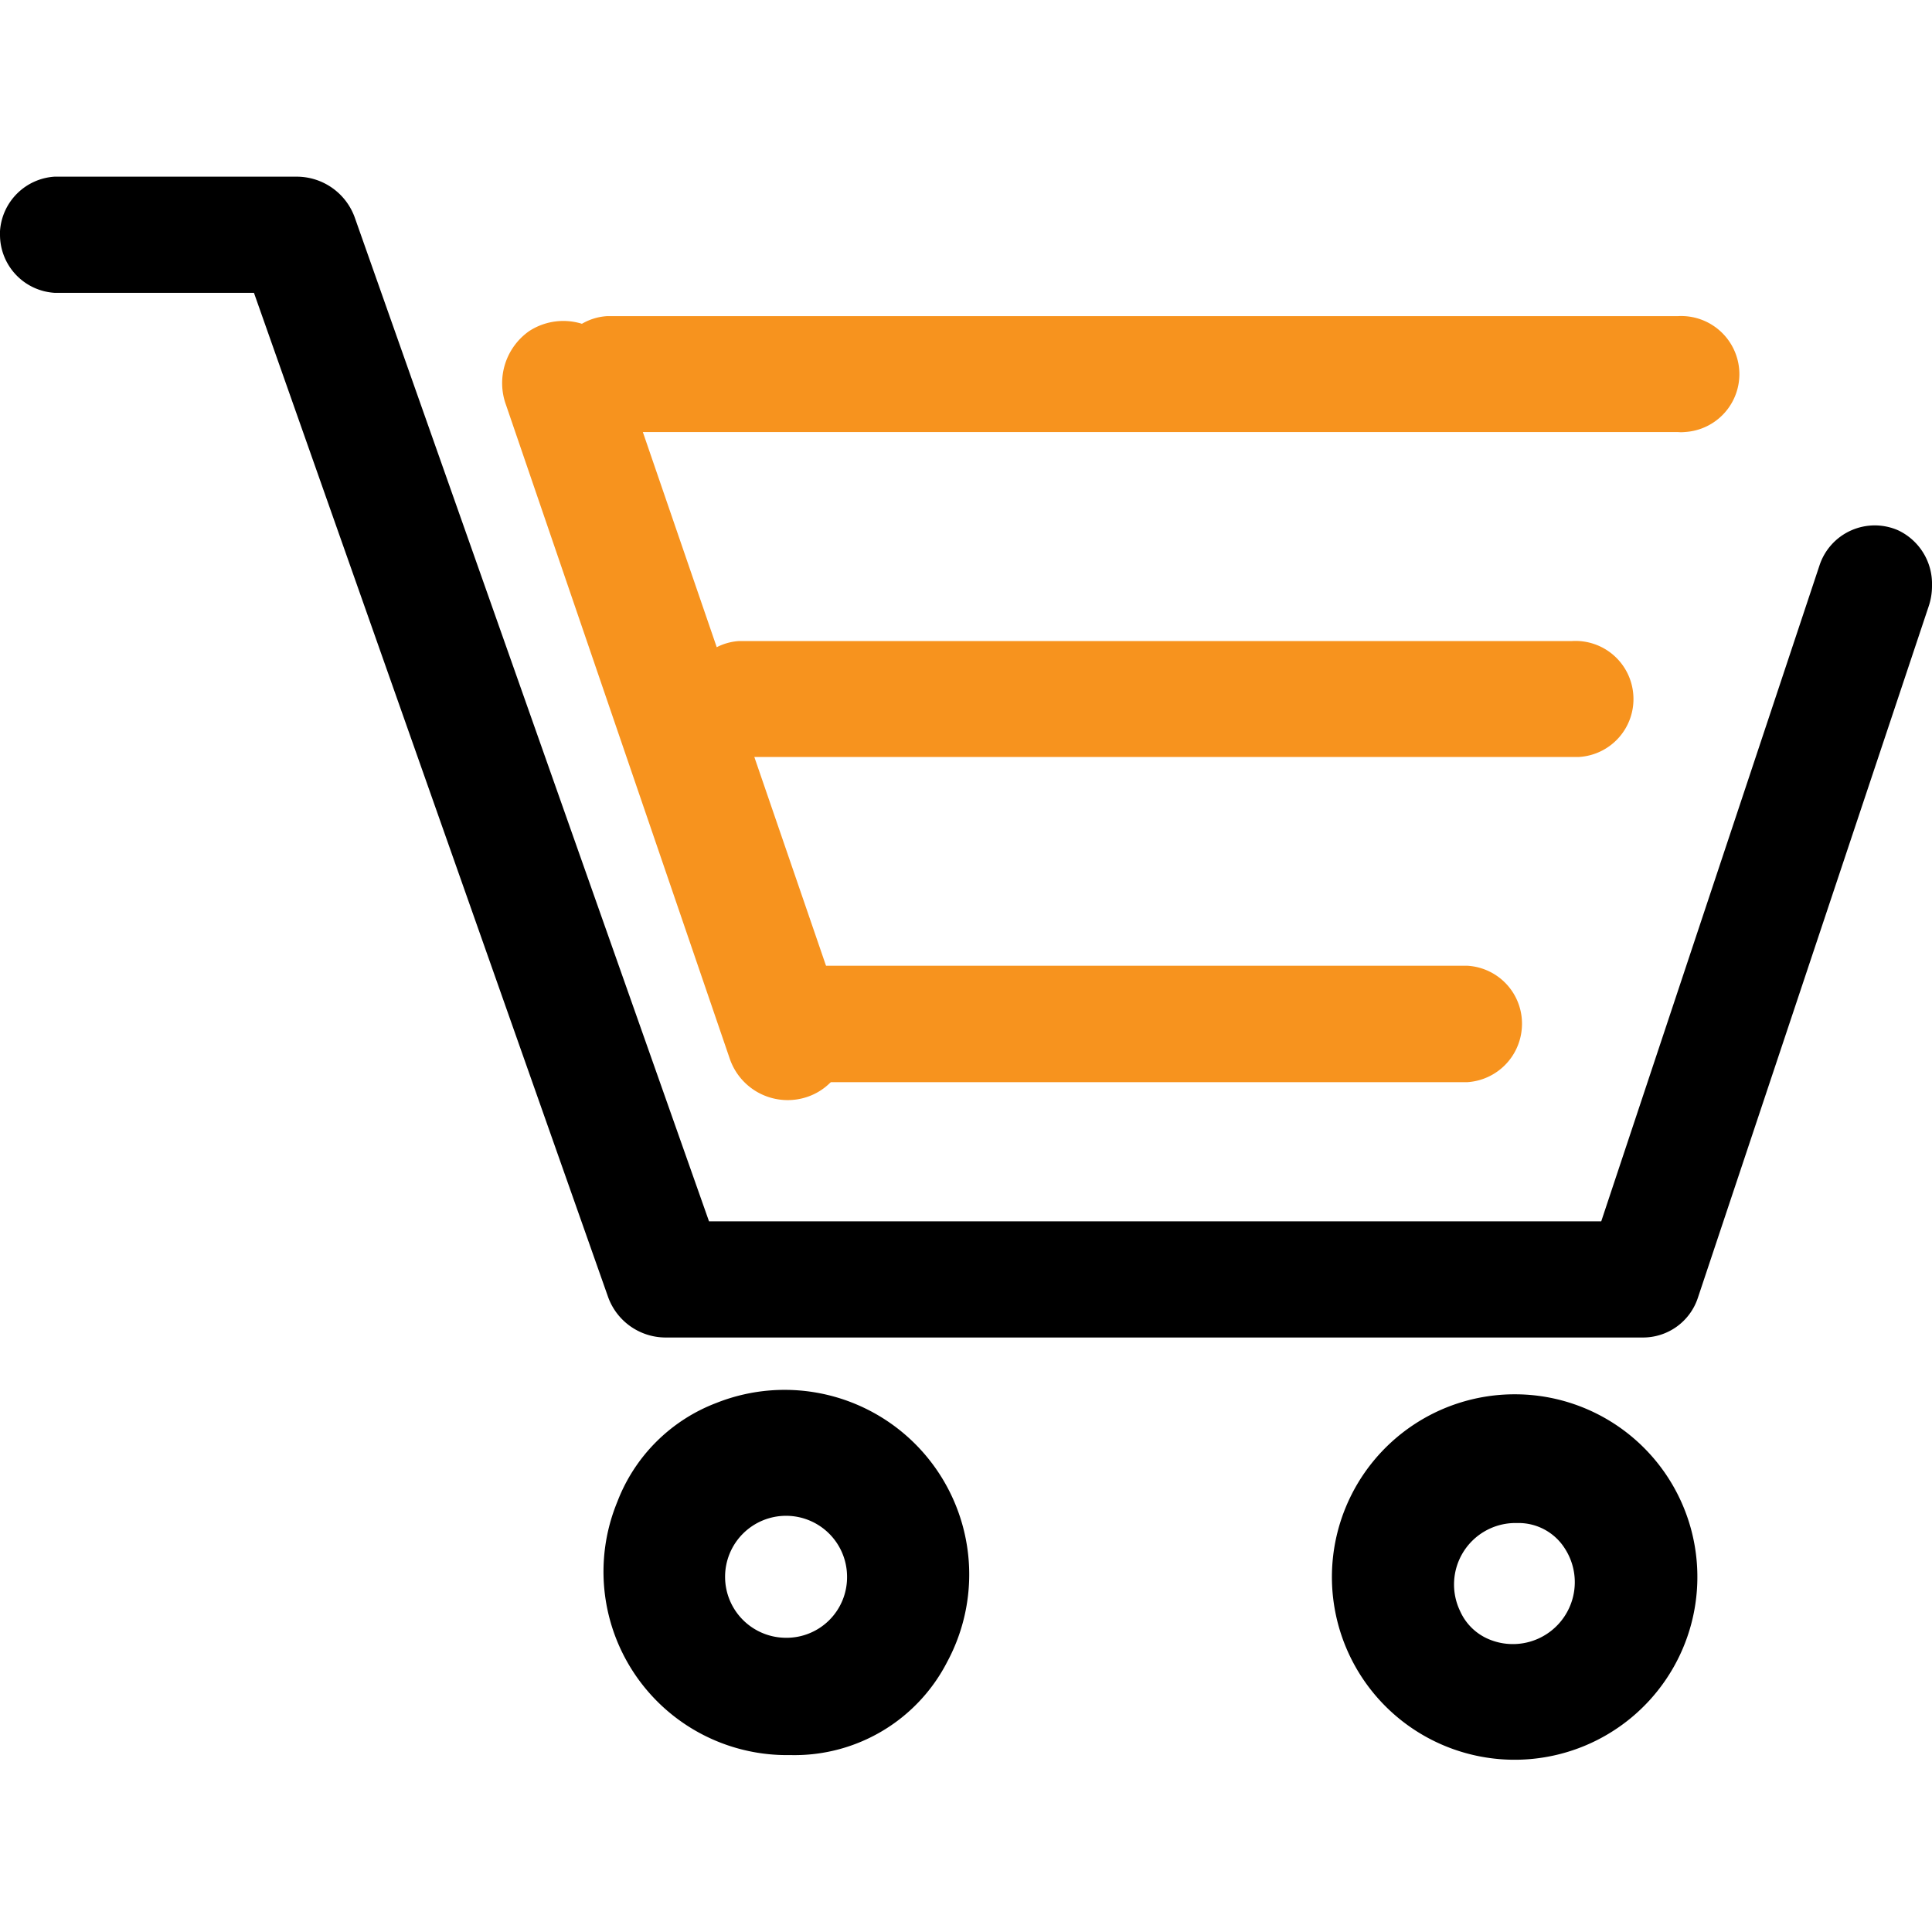
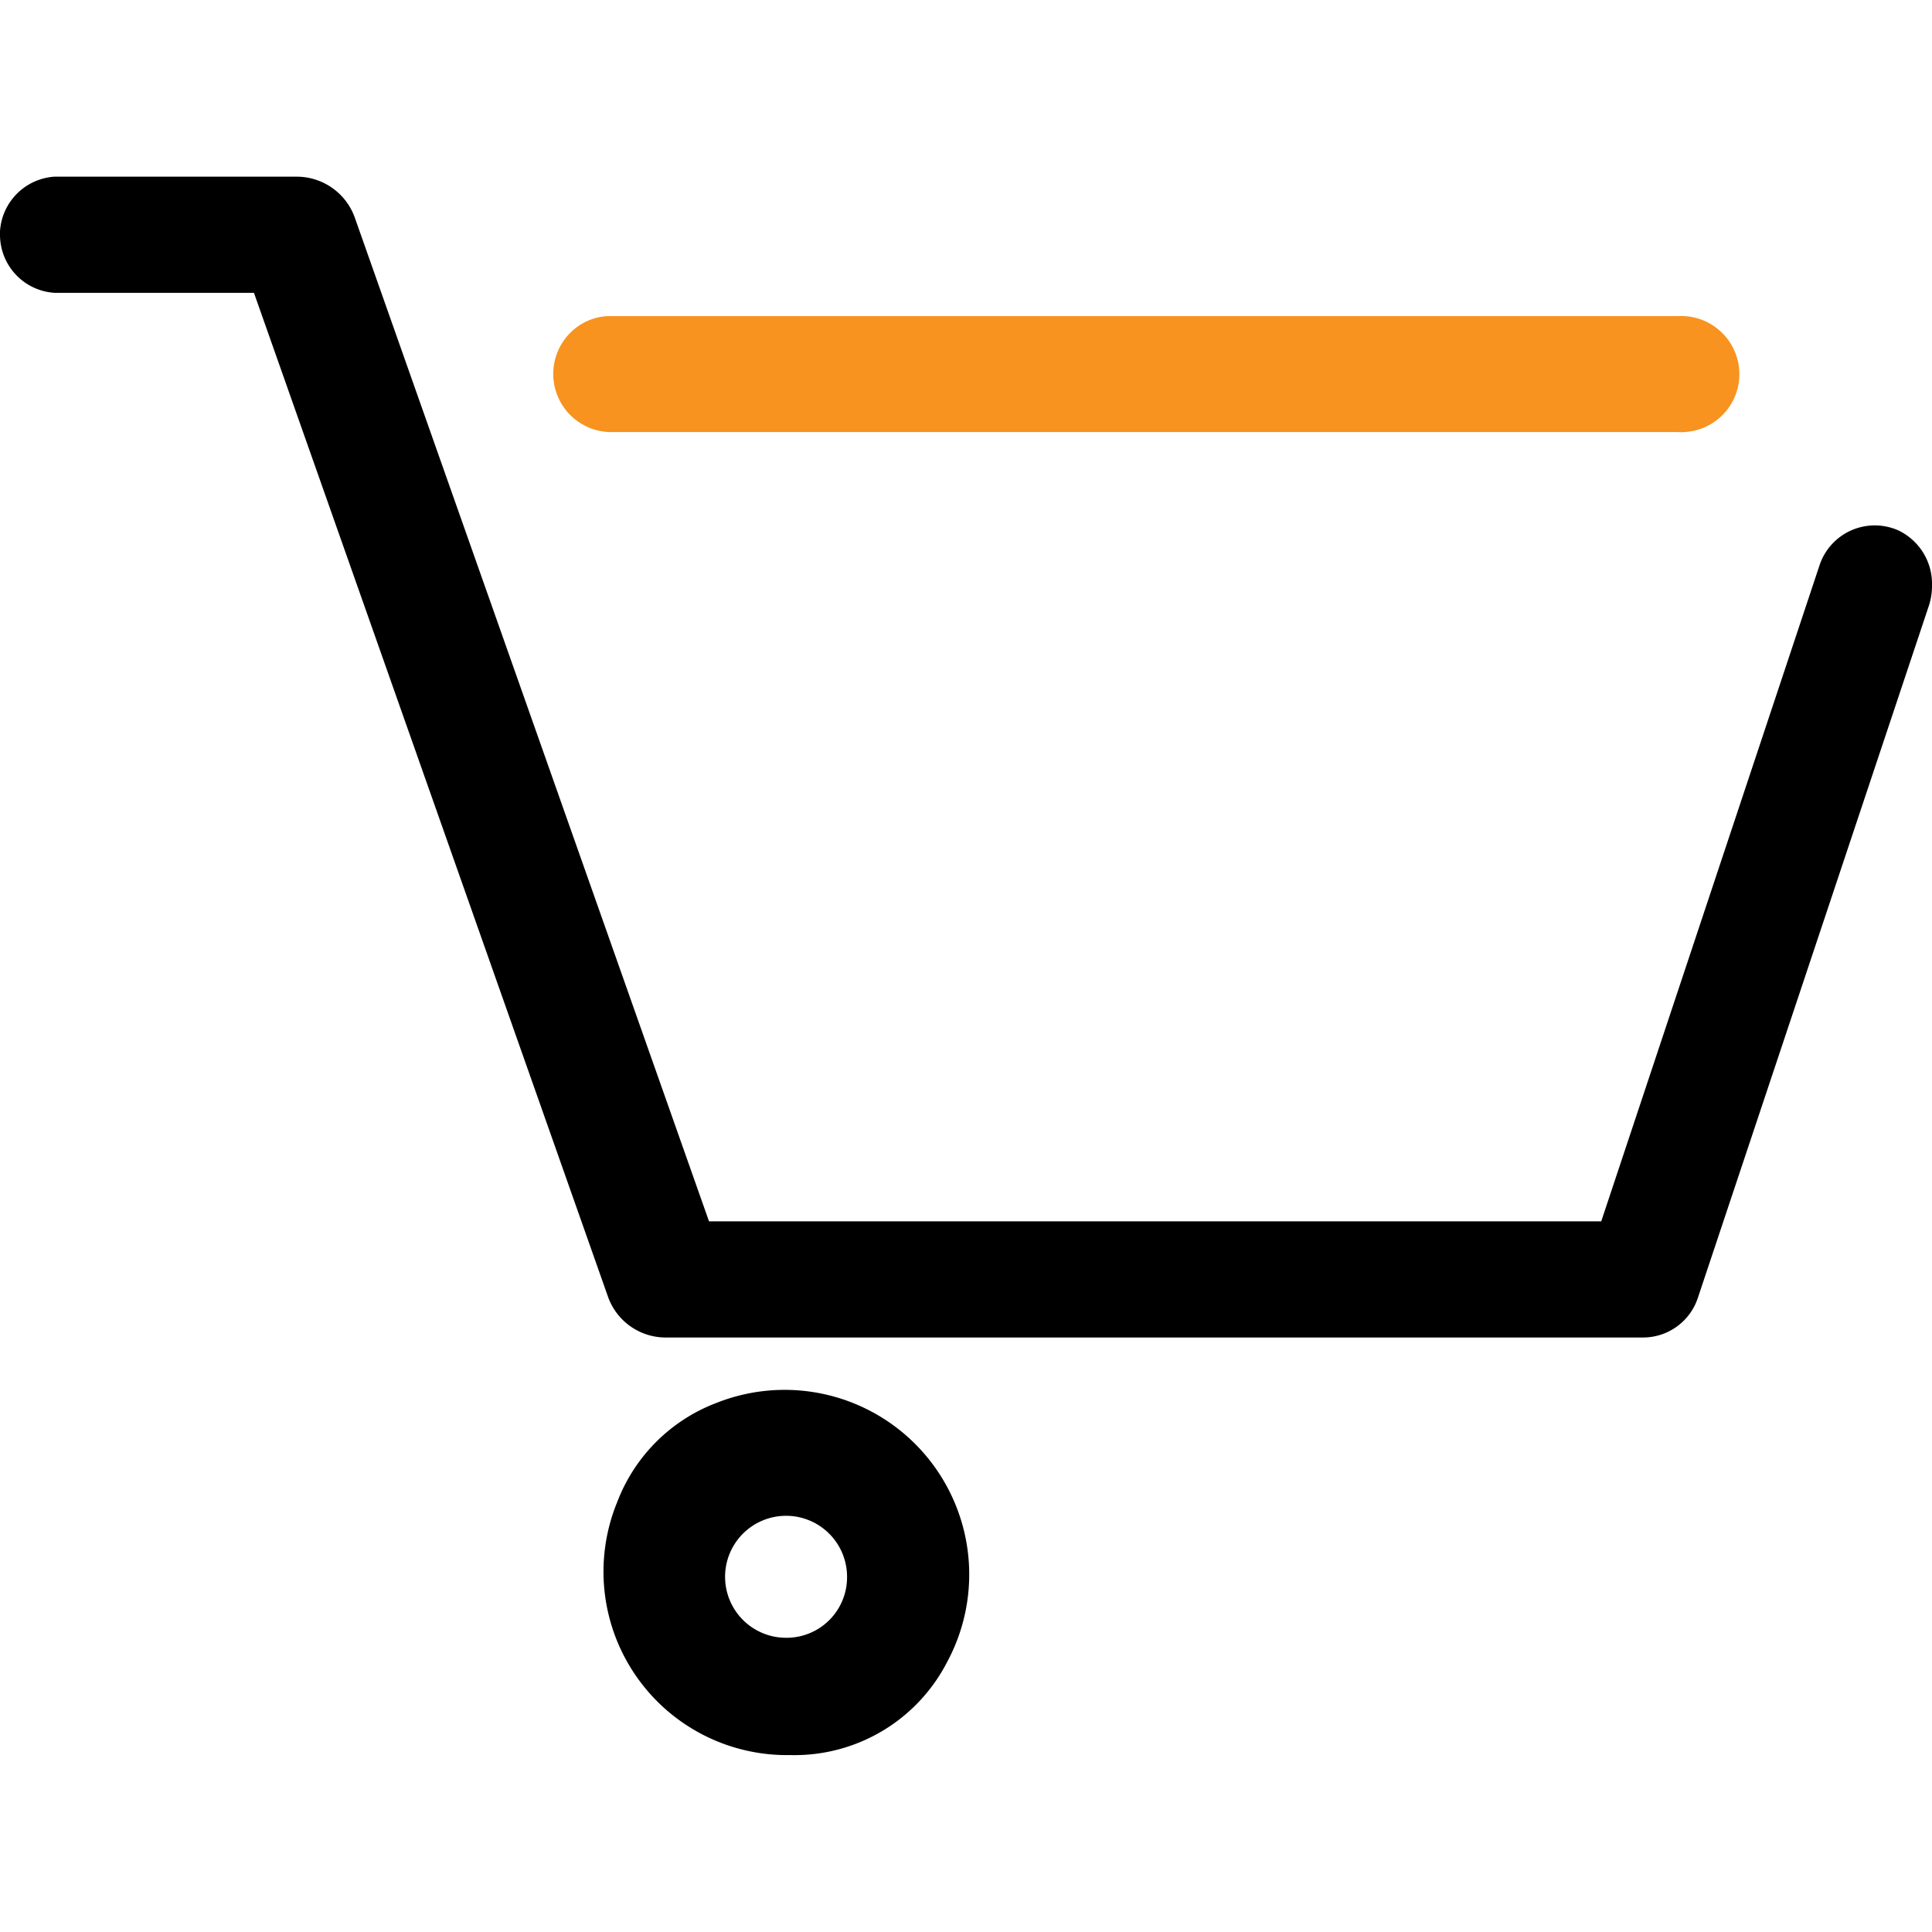
<svg xmlns="http://www.w3.org/2000/svg" viewBox="0 0 83 83">
  <defs>
    <style>.cls-1{fill:#fff;}.cls-2{fill:#f7931e;}</style>
  </defs>
  <g id="Слой_2" data-name="Слой 2">
    <g id="Слой_1-2" data-name="Слой 1">
      <rect class="cls-1" width="83" height="83" />
      <path class="cls-1" d="M21.74,17.4a2.73,2.73,0,0,1,1-3.18A2.69,2.69,0,0,1,25,13.91a2.44,2.44,0,0,1,1.1-.33h46a2.49,2.49,0,1,1,.31,5,1.6,1.6,0,0,1-.31,0H27.65l3.17,9.23a2.42,2.42,0,0,1,.93-.25H67.53a2.49,2.49,0,1,1,.3,5H32.44l3.09,9H63.05a2.5,2.5,0,0,1,0,5H35.69a2.55,2.55,0,0,1-1,.63,2.63,2.63,0,0,1-3.34-1.64Z" />
      <path class="cls-1" d="M30.78,60.27a7.35,7.35,0,0,0-4.26,4.25A7.88,7.88,0,0,0,33.74,75.4H34a7.37,7.37,0,0,0,6.69-4A7.93,7.93,0,0,0,30.78,60.27Zm3,10.09a2.62,2.62,0,1,1,2.61-2.61A2.6,2.6,0,0,1,33.74,70.36Z" />
      <path class="cls-1" d="M65.08,59.9a7.85,7.85,0,1,0,7.84,7.85A7.84,7.84,0,0,0,65.08,59.9ZM63.91,70.4a2.34,2.34,0,0,1-1.18-1.18,2.64,2.64,0,0,1,2.35-3.79h.15a2.35,2.35,0,0,1,2,1.1A2.66,2.66,0,0,1,63.91,70.4Z" />
      <path class="cls-1" d="M83,25.15a2.72,2.72,0,0,1-.14.89L72.94,55.76a2.48,2.48,0,0,1-2.36,1.7h-42a2.63,2.63,0,0,1-2.47-1.78L10.91,12.58H2.34A2.5,2.5,0,0,1,0,10.08V9.93A2.51,2.51,0,0,1,2.34,7.59H12.77a2.65,2.65,0,0,1,2.48,1.78l15.21,43.1H68.79l9.38-28.19a2.5,2.5,0,0,1,3.37-1.5A2.54,2.54,0,0,1,83,25.15Z" />
      <g id="Слой_2-2" data-name="Слой 2">
        <g id="Слой_1-2-2" data-name="Слой 1-2">
          <path d="M83,25.15a2.72,2.72,0,0,1-.14.89L72.94,55.76a2.48,2.48,0,0,1-2.36,1.7h-42a2.63,2.63,0,0,1-2.47-1.78L10.91,12.58H2.34A2.5,2.5,0,0,1,0,10.08V9.93A2.51,2.51,0,0,1,2.34,7.59H12.77a2.65,2.65,0,0,1,2.48,1.78l15.21,43.1H68.79l9.38-28.19a2.5,2.5,0,0,1,3.37-1.5A2.54,2.54,0,0,1,83,25.15Z" />
          <path class="cls-2" d="M74.72,15.92a2.49,2.49,0,0,1-2.34,2.64,1.6,1.6,0,0,1-.31,0H26.41A2.5,2.5,0,0,1,25,13.91a2.44,2.44,0,0,1,1.1-.33h46A2.5,2.5,0,0,1,74.72,15.92Z" />
-           <path class="cls-2" d="M70.17,29.88a2.49,2.49,0,0,1-2.34,2.64H32.06a2.49,2.49,0,0,1-1.24-4.73,2.42,2.42,0,0,1,.93-.25H67.53A2.49,2.49,0,0,1,70.17,29.88Z" />
-           <path class="cls-2" d="M65.38,44.15a2.51,2.51,0,0,1-2.33,2.34H34.37a2.5,2.5,0,0,1,0-5H63.05A2.49,2.49,0,0,1,65.38,44.15Z" />
-           <path class="cls-2" d="M35.69,46.49a2.55,2.55,0,0,1-1,.63,2.63,2.63,0,0,1-3.34-1.64L21.74,17.4a2.73,2.73,0,0,1,1-3.18A2.69,2.69,0,0,1,25,13.91a2.64,2.64,0,0,1,1.68,1.66h-.06l1,3,3.17,9.23,1.62,4.73,3.09,9,.78,2.28A2.65,2.65,0,0,1,35.69,46.49Z" />
-           <path d="M65.08,59.9a7.85,7.85,0,1,0,7.84,7.85A7.84,7.84,0,0,0,65.08,59.9ZM63.91,70.4a2.34,2.34,0,0,1-1.18-1.18,2.64,2.64,0,0,1,2.35-3.79h.15a2.35,2.35,0,0,1,2,1.1A2.66,2.66,0,0,1,63.91,70.4Z" />
          <path d="M30.78,60.27a7.35,7.35,0,0,0-4.26,4.25A7.88,7.88,0,0,0,33.74,75.4H34a7.37,7.37,0,0,0,6.69-4A7.93,7.93,0,0,0,30.78,60.27Zm3,10.09a2.62,2.62,0,1,1,2.61-2.61A2.6,2.6,0,0,1,33.74,70.36Z" />
        </g>
      </g>
    </g>
  </g>
</svg>